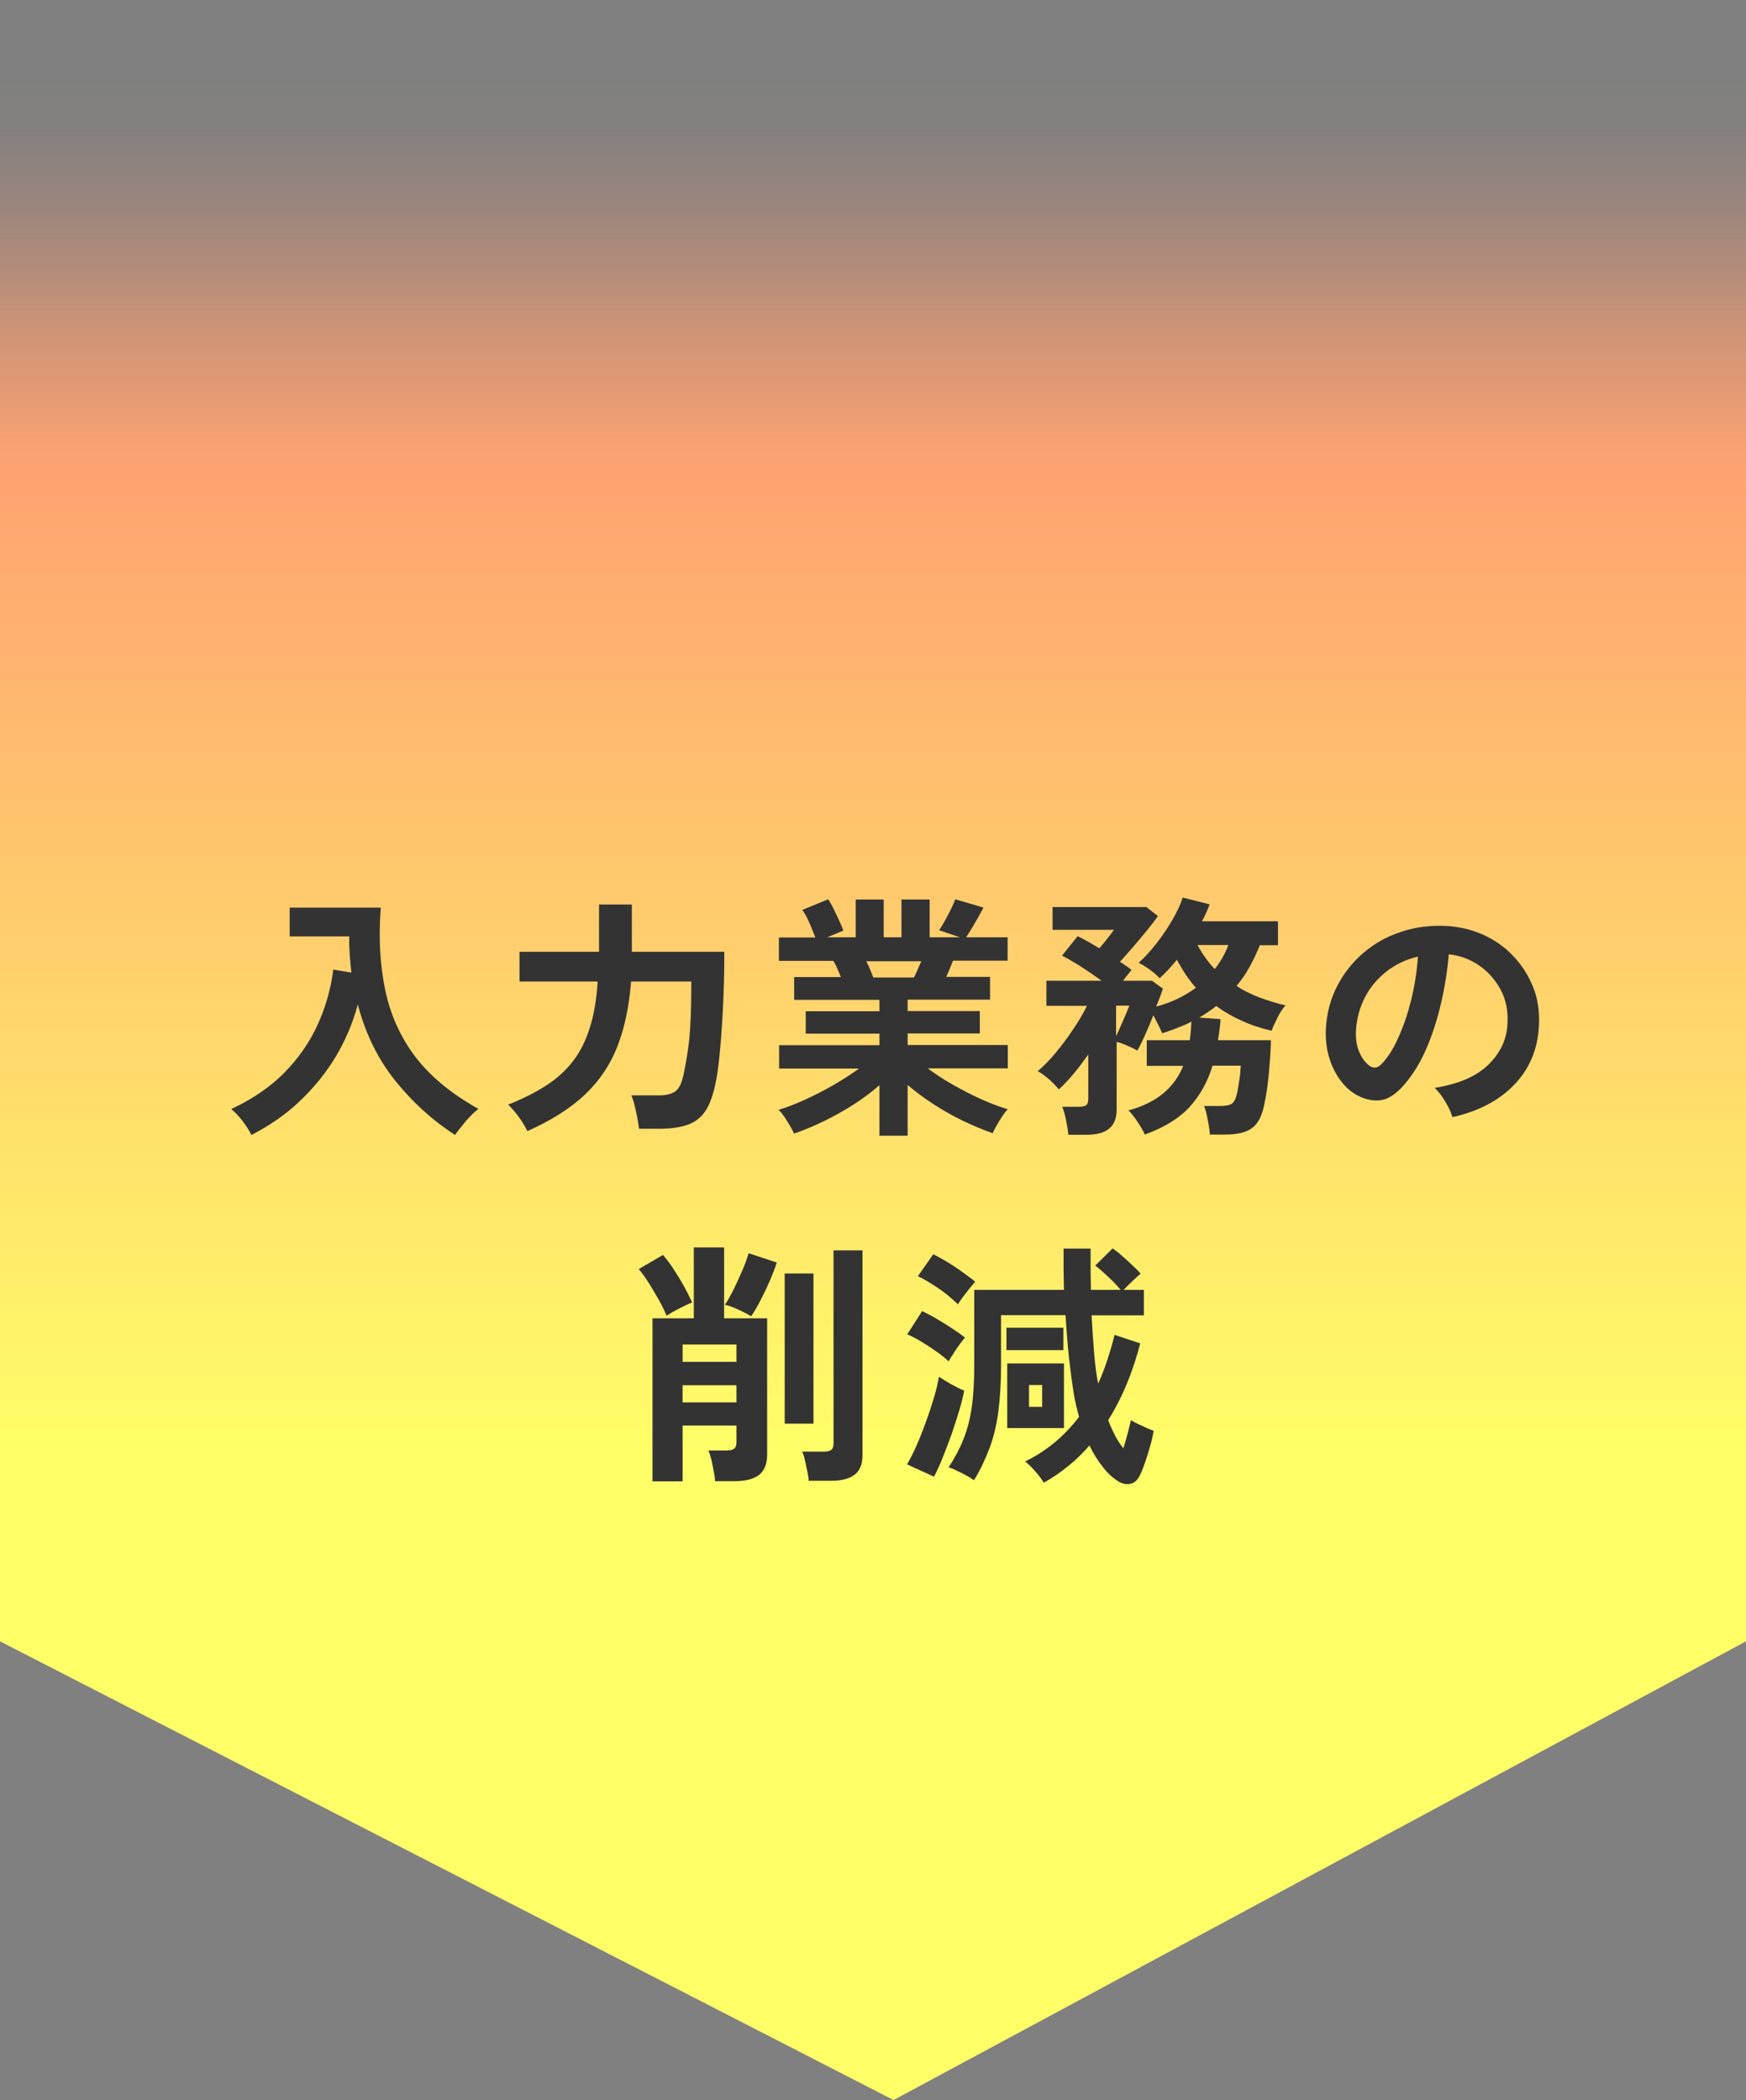
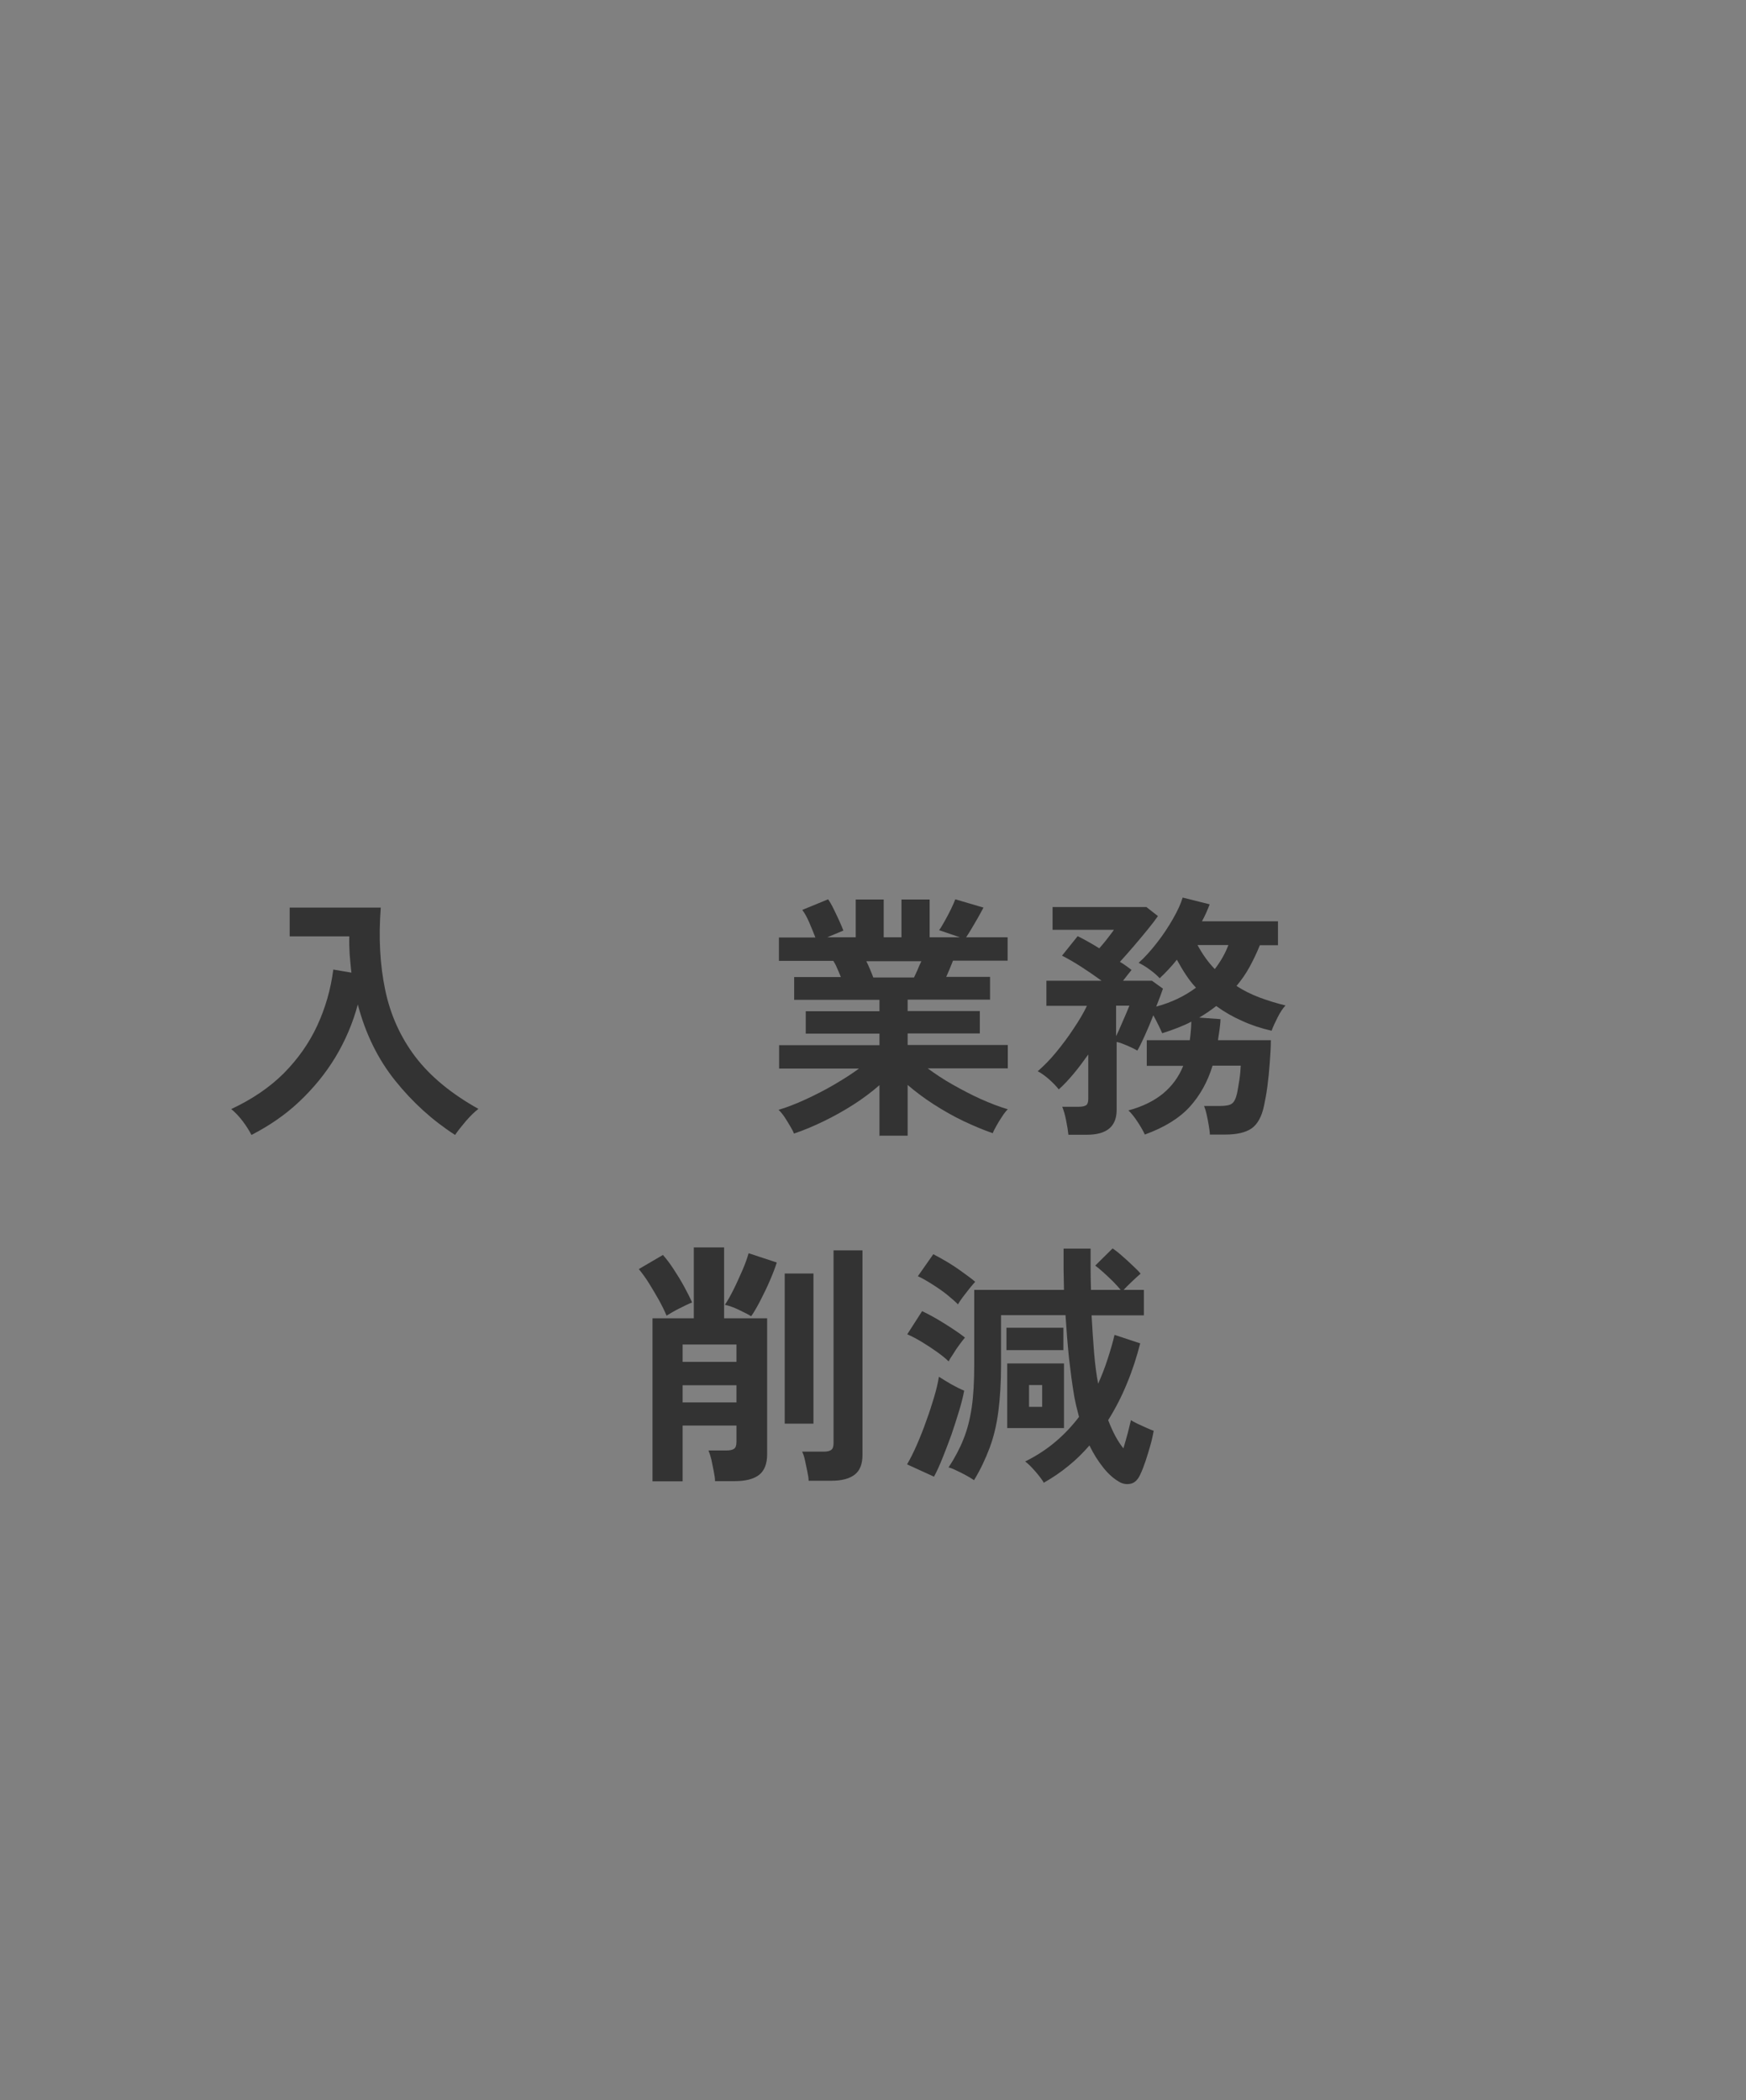
<svg xmlns="http://www.w3.org/2000/svg" id="_レイヤー_2" viewBox="0 0 90.47 108.82">
  <rect x="0" y="0" width="90.47" height="108.82" fill="#808080" stroke="none" />
  <defs>
    <style>.cls-1{fill:#333;}.cls-1,.cls-2{stroke-width:0px;}.cls-2{fill:url(#_名称未設定グラデーション_58);}</style>
    <linearGradient id="_名称未設定グラデーション_58" x1="45.23" y1="75.42" x2="45.23" y2="4.07" gradientUnits="userSpaceOnUse">
      <stop offset="0" stop-color="#ffff68" />
      <stop offset=".7" stop-color="#ffa471" />
      <stop offset=".73" stop-color="rgba(255,163,113,.98)" stop-opacity=".98" />
      <stop offset=".76" stop-color="rgba(255,162,113,.91)" stop-opacity=".91" />
      <stop offset=".81" stop-color="rgba(255,161,113,.8)" stop-opacity=".8" />
      <stop offset=".86" stop-color="rgba(255,159,113,.64)" stop-opacity=".64" />
      <stop offset=".91" stop-color="rgba(255,156,113,.45)" stop-opacity=".45" />
      <stop offset=".96" stop-color="rgba(255,152,113,.21)" stop-opacity=".21" />
      <stop offset="1" stop-color="#ff9671" stop-opacity="0" />
    </linearGradient>
  </defs>
  <g id="slide">
-     <polygon class="cls-2" points="90.47 85.05 46.3 108.82 0 85.05 0 0 90.47 0 90.47 85.05" />
    <path class="cls-1" d="M13.03,58.81c-.12-.23-.27-.47-.46-.72-.19-.25-.39-.46-.59-.62,1.09-.51,2-1.13,2.73-1.86.73-.74,1.31-1.56,1.73-2.47.42-.91.7-1.88.83-2.9l.94.16c-.04-.3-.06-.61-.09-.92-.02-.31-.03-.63-.02-.96h-3.09v-1.49h4.72c-.12,1.56-.04,2.98.23,4.27s.79,2.44,1.56,3.46c.78,1.02,1.87,1.92,3.27,2.7-.2.15-.41.36-.64.62-.23.27-.42.51-.57.73-1.18-.76-2.21-1.7-3.1-2.81-.89-1.11-1.54-2.42-1.94-3.95-.26.97-.65,1.88-1.16,2.73-.52.86-1.15,1.62-1.88,2.31s-1.56,1.25-2.47,1.72Z" />
-     <path class="cls-1" d="M27.32,58.6c-.11-.23-.26-.48-.46-.75-.2-.27-.38-.47-.53-.61.78-.31,1.45-.65,2-1.01.55-.36,1.02-.79,1.38-1.27.37-.48.65-1.06.86-1.73.21-.67.34-1.46.4-2.37h-4.05v-1.54h4.12v-2.45h1.7v2.23s0,.07,0,.11c0,.04,0,.07,0,.11h4.79c0,.96-.02,1.86-.06,2.71-.04.85-.09,1.6-.15,2.26-.06.66-.12,1.17-.19,1.56-.12.69-.29,1.23-.51,1.61-.22.38-.54.65-.93.8s-.9.23-1.52.23h-1.06c-.02-.17-.05-.36-.09-.58s-.09-.43-.14-.64c-.05-.21-.11-.38-.17-.51h1.44c.39,0,.68-.08.87-.23.19-.15.33-.47.42-.95.04-.21.09-.44.13-.69.04-.25.09-.55.13-.9.04-.35.07-.78.09-1.29.02-.51.03-1.12.03-1.84h-3.12c-.1,1.27-.33,2.38-.7,3.34-.37.96-.93,1.79-1.68,2.51-.75.71-1.75,1.35-2.99,1.9Z" />
    <path class="cls-1" d="M45.57,58.88v-2.65c-.4.35-.85.69-1.35,1.01-.5.32-1.02.61-1.54.86-.53.26-1.04.47-1.54.64-.04-.11-.11-.24-.2-.39-.09-.16-.19-.31-.29-.47-.11-.16-.21-.28-.31-.37.44-.13.9-.31,1.4-.54.5-.23.99-.48,1.47-.76.48-.28.92-.56,1.3-.84h-4.14v-1.21h5.2v-.6h-3.82v-1.16h3.82v-.59h-4.42v-1.18h2.42c-.06-.15-.12-.3-.19-.45-.06-.15-.13-.28-.2-.39h-2.82v-1.21h1.89c-.09-.23-.19-.48-.31-.76s-.24-.5-.37-.67l1.34-.55c.09.13.19.3.29.51s.2.41.29.61c.09.2.16.37.21.5l-.84.35h1.48v-1.96h1.45v1.96h.92v-1.96h1.46v1.96h1.57l-1.08-.37c.09-.12.19-.29.3-.49.11-.2.22-.4.32-.61s.17-.37.22-.5l1.46.43c-.08.15-.18.33-.29.53-.12.2-.23.4-.34.58-.11.18-.2.33-.27.43h2.15v1.21h-2.83c-.12.3-.23.58-.35.84h2.27v1.18h-4.27v.59h3.74v1.16h-3.74v.6h5.19v1.21h-4.15c.38.28.81.57,1.29.84s.97.53,1.46.75.96.4,1.4.53c-.09.09-.19.21-.29.37-.11.16-.2.31-.29.47-.09.16-.16.29-.2.4-.49-.17-.99-.38-1.52-.63-.52-.25-1.03-.54-1.53-.86-.5-.32-.95-.66-1.36-1.01v2.63h-1.47ZM45.24,50.65h2.12c.06-.12.12-.26.19-.41.06-.15.12-.29.19-.43h-2.85c.07.14.14.29.2.44.06.15.12.28.16.4Z" />
    <path class="cls-1" d="M55.36,58.8c-.02-.2-.06-.45-.12-.75-.06-.3-.13-.53-.2-.7h.87c.17,0,.29-.03.37-.08.07-.05.11-.16.11-.33v-2.3c-.25.35-.5.69-.76,1-.26.31-.51.58-.77.81-.13-.17-.3-.34-.51-.53-.21-.18-.4-.32-.58-.41.31-.27.63-.59.95-.98s.63-.8.91-1.23c.29-.43.52-.82.69-1.18h-2.1v-1.3h2.86c-.33-.24-.68-.48-1.05-.72-.37-.24-.71-.43-1-.58l.81-1.01c.16.08.34.17.53.28.19.11.39.22.59.35.13-.15.28-.32.43-.52.15-.19.26-.34.33-.44h-3.18v-1.18h4.86l.6.47c-.14.2-.33.45-.56.73s-.47.57-.72.86c-.25.29-.48.55-.69.78.12.07.22.14.32.21.1.07.19.14.28.21-.04.06-.11.14-.19.24s-.16.2-.25.32h1.5l.57.41c-.04.1-.08.23-.14.39-.06.16-.13.34-.21.54.78-.21,1.47-.54,2.06-.98-.2-.21-.37-.44-.53-.68-.16-.24-.31-.5-.46-.77-.14.18-.29.35-.44.51s-.3.31-.45.45c-.14-.15-.31-.3-.52-.45-.2-.15-.39-.26-.57-.35.32-.28.63-.63.95-1.04s.59-.82.83-1.24c.24-.42.41-.79.5-1.1l1.4.35c-.11.29-.24.59-.4.88h3.94v1.24h-.94c-.16.4-.34.77-.53,1.12s-.42.68-.68.99c.37.24.77.44,1.2.6.43.16.88.3,1.34.41-.14.15-.28.36-.41.62-.13.26-.24.49-.31.69-.54-.12-1.05-.29-1.53-.51-.48-.21-.93-.47-1.34-.77-.27.21-.56.41-.88.6l1.1.08c0,.19-.03.37-.05.55-.03.18-.05.36-.08.54h2.74c0,.39-.03.79-.06,1.21-.03.42-.07.81-.12,1.19-.05.38-.11.7-.17.98-.12.59-.35.99-.66,1.2s-.77.31-1.34.31h-.81c0-.13-.03-.29-.06-.49-.03-.19-.07-.38-.11-.56s-.09-.33-.13-.43h.81c.32,0,.53-.04.64-.13.11-.08.2-.26.26-.53.04-.2.08-.44.12-.7s.06-.5.07-.73h-1.46c-.25.82-.64,1.53-1.18,2.13-.54.59-1.31,1.07-2.33,1.44-.08-.18-.2-.39-.37-.65-.17-.26-.33-.46-.48-.6.74-.2,1.34-.5,1.8-.88s.81-.86,1.04-1.43h-1.89v-1.33h2.23c.04-.29.07-.61.08-.96-.22.12-.46.22-.71.32s-.52.19-.8.28c-.06-.14-.13-.29-.21-.45-.08-.16-.16-.32-.25-.48-.14.36-.29.72-.45,1.07-.16.35-.28.6-.38.76-.13-.08-.3-.16-.5-.25-.21-.09-.39-.16-.57-.2v3.52c0,.86-.51,1.29-1.54,1.29h-.93ZM57.83,53.69c.09-.18.18-.37.27-.59.09-.21.18-.41.26-.6.08-.19.13-.31.16-.39h-.69v1.57ZM62.95,50.21c.29-.38.53-.79.7-1.24h-1.6c.26.48.55.89.89,1.24Z" />
-     <path class="cls-1" d="M75.26,57.9c-.04-.14-.1-.31-.2-.51-.1-.19-.21-.38-.34-.57-.13-.18-.26-.33-.38-.45,1.21-.19,2.14-.58,2.77-1.19.63-.61.97-1.32,1-2.15.04-.66-.08-1.24-.36-1.76-.28-.51-.65-.93-1.12-1.25-.47-.32-.99-.51-1.56-.57-.07.82-.2,1.67-.4,2.53-.2.86-.46,1.67-.79,2.42-.33.75-.74,1.39-1.22,1.92-.37.39-.72.62-1.06.68s-.7.01-1.08-.15c-.37-.16-.7-.41-.98-.76s-.5-.76-.65-1.23c-.15-.47-.21-.98-.19-1.52.04-.81.23-1.54.57-2.21.34-.67.79-1.25,1.36-1.74.57-.49,1.22-.86,1.96-1.1.73-.25,1.52-.35,2.35-.31.67.04,1.31.19,1.9.45.59.27,1.12.63,1.56,1.1.45.47.79,1,1.04,1.62s.34,1.28.3,2.01c-.06,1.21-.49,2.23-1.28,3.05-.79.82-1.86,1.38-3.21,1.68ZM70.93,55.21c.1.07.2.11.31.11s.21-.05.32-.16c.32-.32.62-.77.88-1.36.27-.59.5-1.25.68-1.98.18-.74.3-1.48.35-2.25-.61.14-1.15.4-1.63.77-.47.37-.85.82-1.12,1.35-.27.53-.43,1.11-.46,1.74-.02.42.04.78.17,1.08.13.31.3.54.51.7Z" />
    <path class="cls-1" d="M34.54,68.18c-.1-.24-.23-.51-.39-.8-.17-.3-.34-.59-.52-.88-.18-.29-.36-.53-.53-.74l1.25-.73c.18.2.36.44.55.73.19.29.37.58.54.89.17.31.31.59.42.84-.2.08-.42.19-.68.32-.26.13-.47.26-.65.37ZM33.81,76.77v-8.46h2.14v-3.67h1.57v3.67h2.23v7.05c0,.49-.14.84-.41,1.06-.28.22-.7.33-1.28.33h-1.01c0-.15-.03-.33-.07-.53-.04-.2-.08-.4-.12-.59-.05-.2-.1-.35-.15-.47h.93c.19,0,.32-.03.4-.09.08-.06.12-.17.12-.35v-.85h-2.79v2.89h-1.56ZM35.37,70.57h2.79v-.9h-2.79v.9ZM35.37,72.67h2.79v-.89h-2.79v.89ZM38.93,68.21c-.16-.1-.38-.21-.65-.34s-.51-.21-.72-.26c.14-.2.29-.47.45-.79.16-.32.31-.66.46-1s.25-.64.32-.88l1.46.48c-.09.28-.21.6-.36.94-.15.35-.31.68-.48,1.01-.17.33-.33.61-.49.84ZM40.66,73.77v-7.78h1.49v7.78h-1.49ZM41.9,76.74c0-.14-.03-.31-.07-.5-.04-.19-.08-.38-.12-.57-.04-.19-.09-.34-.15-.45h1.13c.18,0,.3-.03.38-.09.08-.06.12-.17.12-.34v-10h1.5v10.6c0,.47-.13.81-.4,1.02-.27.21-.67.32-1.22.32h-1.18Z" />
    <path class="cls-1" d="M48.4,76.52l-1.4-.64c.17-.29.34-.63.51-1.02.17-.39.33-.79.48-1.22.16-.43.29-.84.41-1.24s.2-.75.25-1.06c.18.12.39.24.64.39.25.14.47.25.67.33-.06.32-.15.68-.27,1.07s-.25.8-.39,1.21c-.15.41-.3.81-.45,1.18-.15.38-.3.71-.45.99ZM49.16,70.55c-.15-.15-.35-.31-.6-.49-.25-.18-.51-.35-.79-.52-.28-.17-.53-.3-.76-.4l.77-1.2c.23.11.48.24.74.39.27.16.53.32.79.49.26.17.49.33.69.49-.07.08-.16.2-.28.36-.12.16-.23.32-.33.49-.11.16-.19.29-.24.39ZM49.63,67.58c-.15-.15-.35-.32-.58-.51-.24-.19-.49-.36-.76-.53-.27-.17-.51-.31-.73-.41l.8-1.14c.19.1.43.23.7.39.27.16.54.34.8.53s.49.35.67.51c-.07.08-.17.19-.29.34-.12.15-.23.29-.35.45-.11.15-.2.28-.26.39ZM54.08,76.82c-.09-.15-.23-.34-.43-.57-.2-.23-.37-.4-.53-.52.59-.29,1.12-.64,1.58-1.03.46-.39.86-.82,1.21-1.28-.05-.19-.1-.39-.15-.59-.04-.2-.09-.4-.12-.61-.09-.54-.17-1.16-.25-1.85-.07-.69-.13-1.43-.18-2.22h-3.34v2.57c0,.92-.05,1.73-.14,2.42-.09.69-.24,1.32-.45,1.88-.21.56-.47,1.12-.81,1.68-.12-.08-.26-.17-.43-.26-.17-.09-.34-.18-.5-.25-.16-.08-.29-.13-.39-.15.32-.49.58-.98.77-1.46.2-.49.34-1.04.43-1.65s.13-1.35.13-2.21v-3.88h4.65c0-.35-.02-.7-.02-1.06,0-.36,0-.72,0-1.08h1.4c0,.35,0,.71,0,1.07,0,.36.01.72.02,1.07h1.54c-.11-.13-.24-.28-.41-.45-.17-.16-.33-.32-.5-.47s-.3-.26-.41-.34l.9-.89c.12.08.28.2.47.37.19.16.37.33.55.5s.33.31.43.44c-.11.09-.25.22-.43.39s-.33.32-.45.45h1.05v1.32h-2.71c.04.68.08,1.33.13,1.93s.12,1.14.21,1.61c.18-.4.34-.81.48-1.24.14-.43.27-.86.37-1.29l1.33.44c-.18.7-.4,1.39-.68,2.06-.27.67-.6,1.31-.98,1.92.24.62.5,1.11.79,1.46.08-.27.16-.55.23-.81.07-.27.12-.48.16-.65.08.05.2.12.35.19.15.07.3.14.46.21.15.07.28.12.37.15-.04.21-.09.46-.17.74-.08.28-.16.55-.25.82-.09.27-.18.5-.27.69-.12.27-.28.44-.49.49s-.42.02-.62-.1c-.29-.17-.56-.41-.82-.74s-.5-.7-.71-1.14c-.33.38-.69.74-1.09,1.06-.4.33-.83.62-1.29.88ZM52.15,69.96v-1.16h2.95v1.16h-2.95ZM52.19,74v-3.35h2.94v3.35h-2.94ZM53.32,72.9h.68v-1.13h-.68v1.13Z" />
  </g>
</svg>